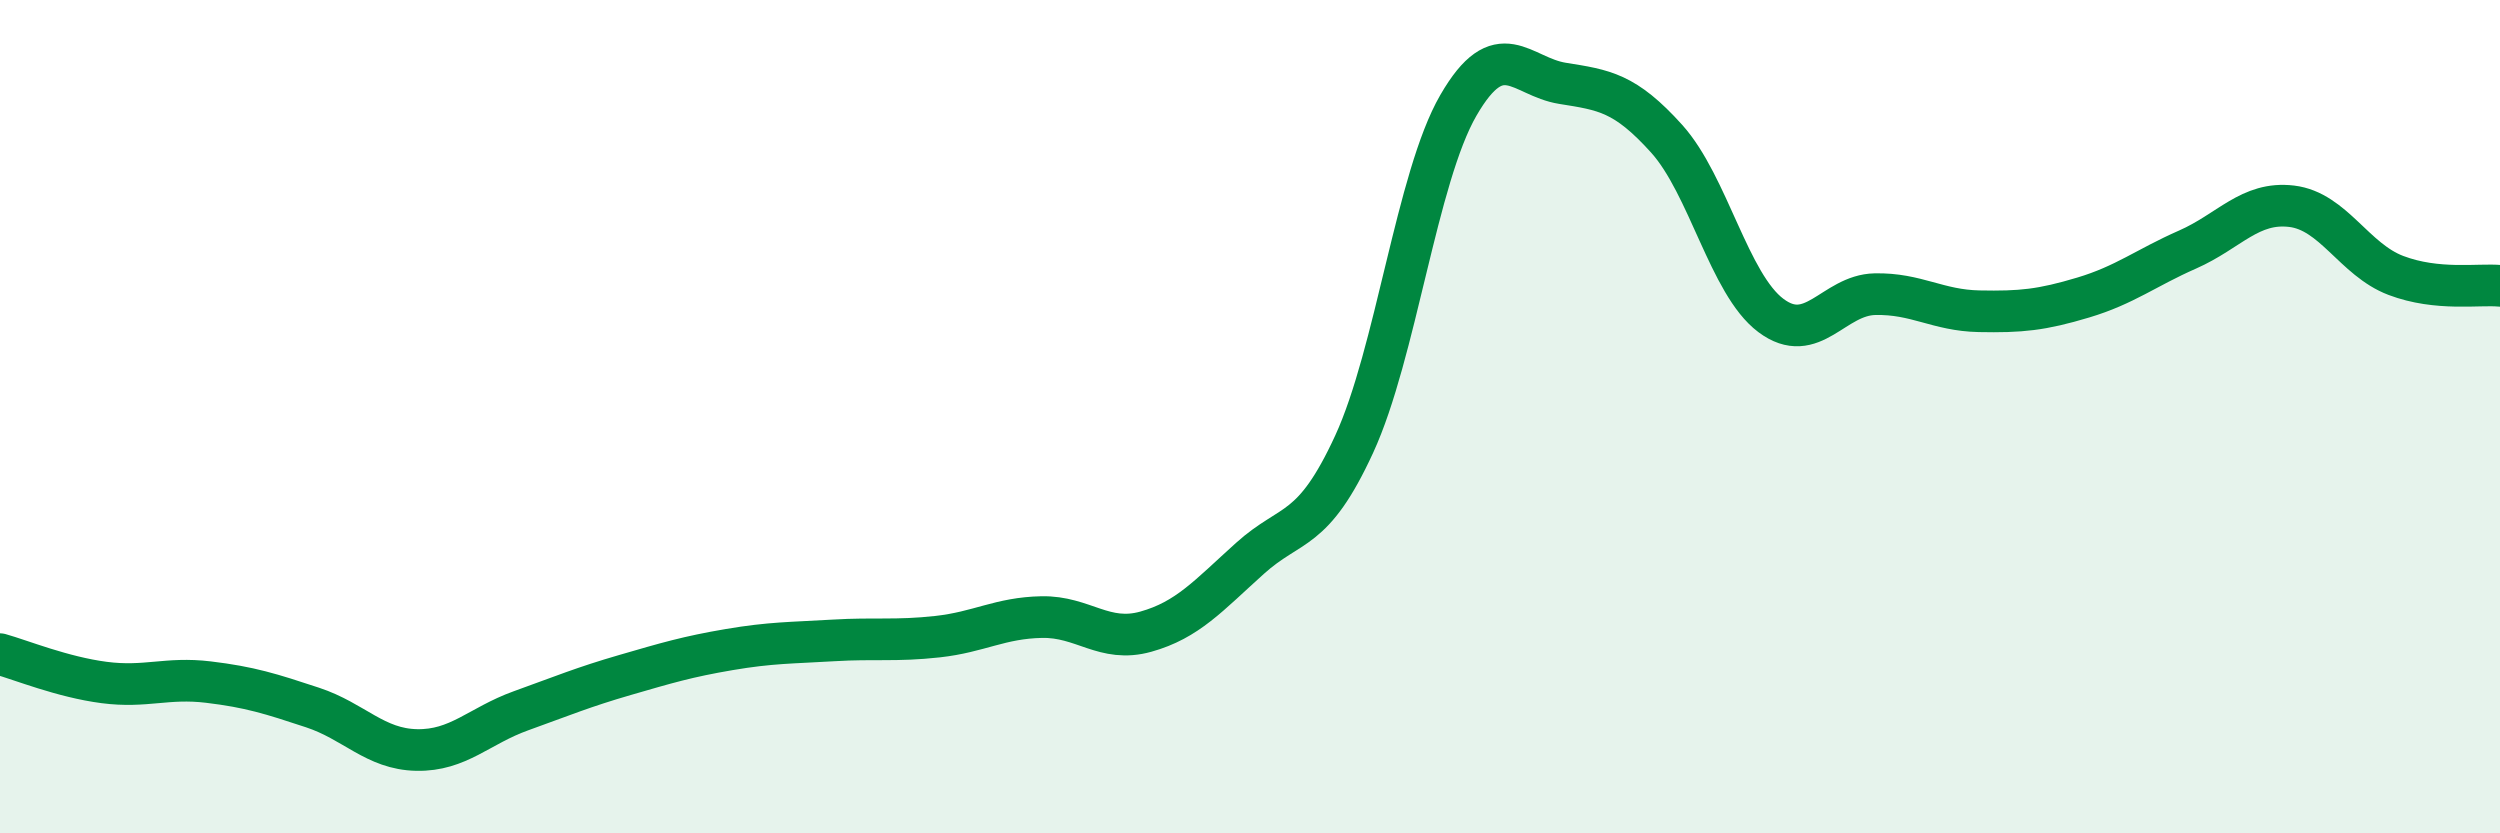
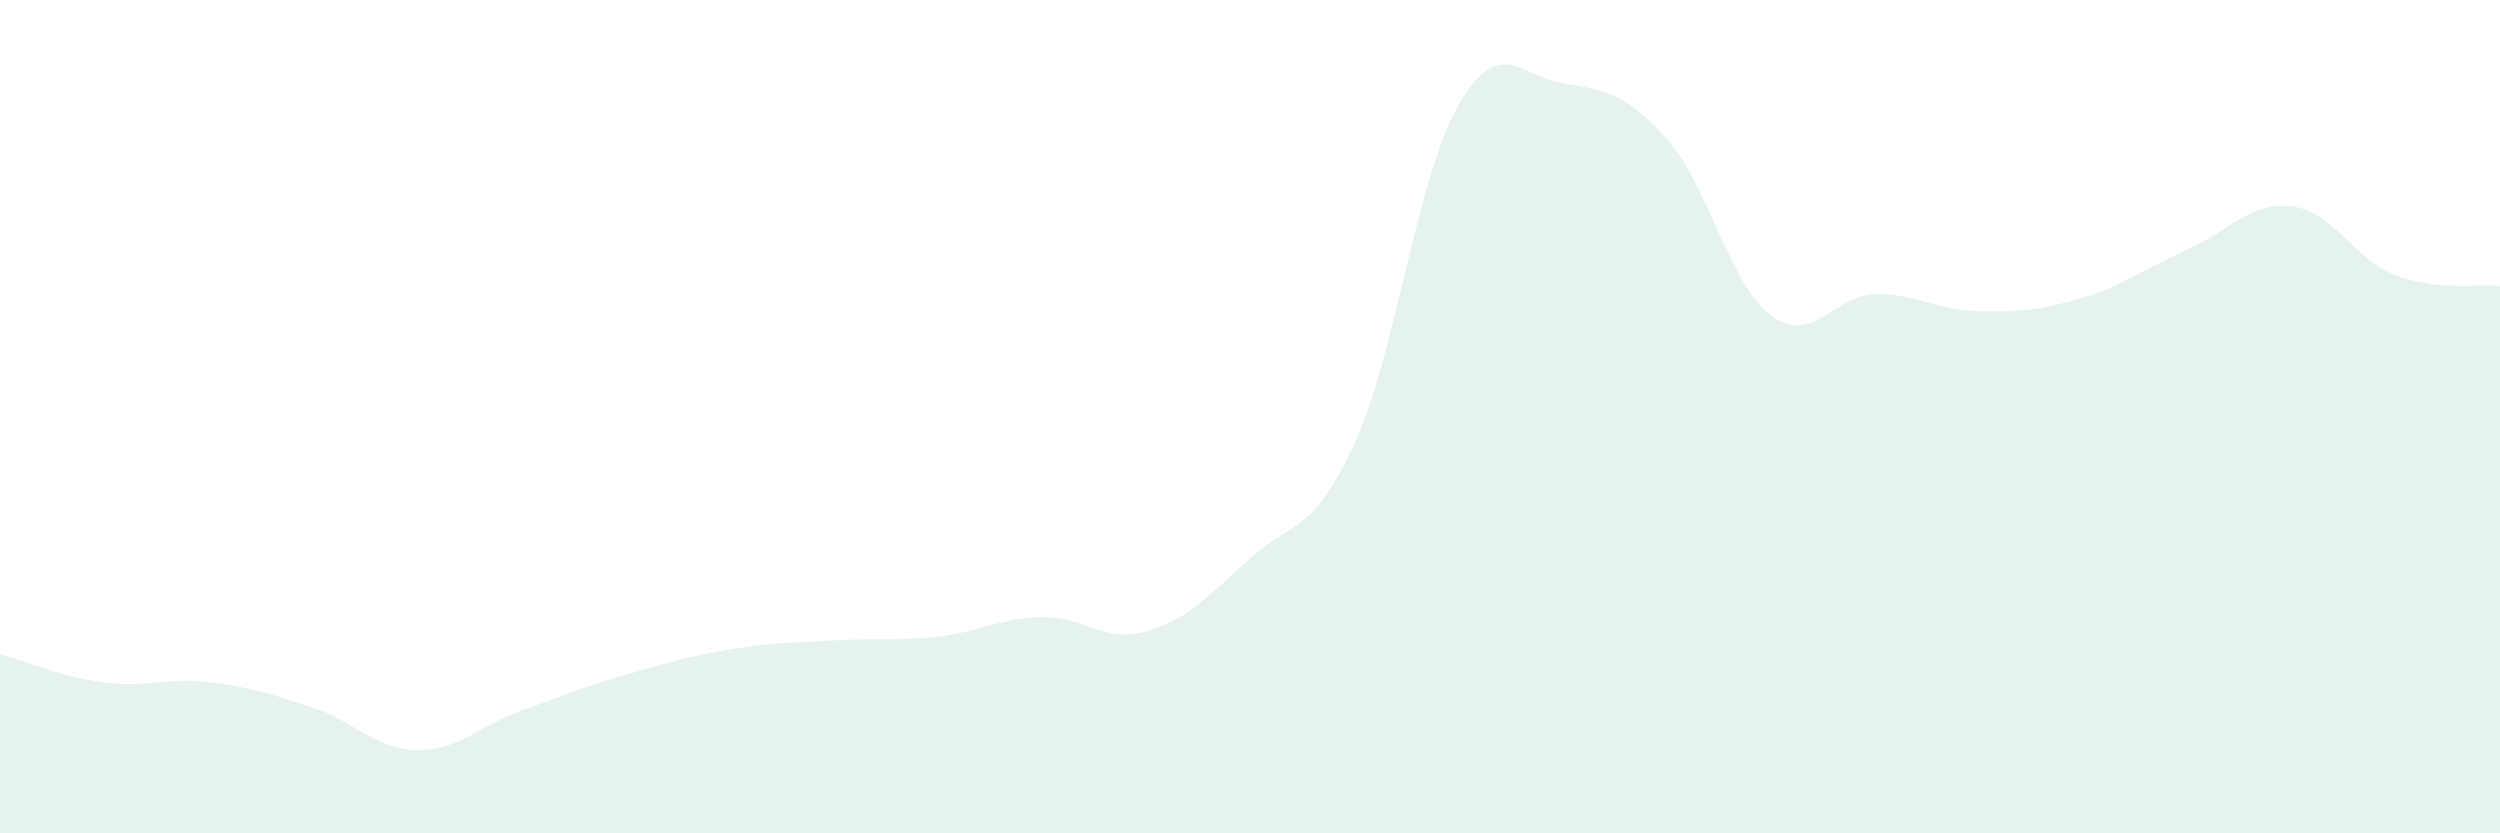
<svg xmlns="http://www.w3.org/2000/svg" width="60" height="20" viewBox="0 0 60 20">
  <path d="M 0,15.7 C 0.5,15.84 1.5,16.25 2.5,16.38 C 3.5,16.51 4,16.25 5,16.37 C 6,16.49 6.5,16.65 7.5,16.98 C 8.5,17.31 9,17.98 10,18 C 11,18.02 11.5,17.42 12.5,17.06 C 13.5,16.7 14,16.49 15,16.2 C 16,15.91 16.5,15.76 17.5,15.59 C 18.5,15.42 19,15.43 20,15.37 C 21,15.31 21.5,15.39 22.5,15.28 C 23.5,15.17 24,14.83 25,14.81 C 26,14.79 26.5,15.44 27.5,15.16 C 28.5,14.88 29,14.3 30,13.4 C 31,12.5 31.5,12.83 32.5,10.66 C 33.5,8.49 34,4.26 35,2.53 C 36,0.8 36.5,1.84 37.5,2 C 38.5,2.16 39,2.22 40,3.33 C 41,4.44 41.5,6.82 42.5,7.57 C 43.5,8.32 44,7.08 45,7.06 C 46,7.04 46.5,7.45 47.5,7.47 C 48.5,7.49 49,7.44 50,7.14 C 51,6.84 51.5,6.43 52.5,5.99 C 53.5,5.55 54,4.83 55,4.95 C 56,5.07 56.5,6.23 57.5,6.61 C 58.5,6.99 59.5,6.81 60,6.86L60 20L0 20Z" fill="#008740" opacity="0.1" stroke-linecap="round" stroke-linejoin="round" />
-   <path d="M 0,15.7 C 0.5,15.84 1.5,16.25 2.5,16.38 C 3.5,16.51 4,16.25 5,16.37 C 6,16.49 6.5,16.65 7.5,16.98 C 8.5,17.31 9,17.98 10,18 C 11,18.02 11.5,17.42 12.5,17.06 C 13.5,16.7 14,16.49 15,16.2 C 16,15.91 16.5,15.76 17.5,15.59 C 18.5,15.42 19,15.43 20,15.37 C 21,15.31 21.5,15.39 22.5,15.28 C 23.5,15.17 24,14.83 25,14.81 C 26,14.79 26.5,15.44 27.5,15.16 C 28.5,14.88 29,14.3 30,13.4 C 31,12.5 31.5,12.83 32.5,10.66 C 33.5,8.49 34,4.26 35,2.53 C 36,0.8 36.5,1.84 37.5,2 C 38.5,2.16 39,2.22 40,3.33 C 41,4.44 41.5,6.82 42.5,7.57 C 43.5,8.32 44,7.08 45,7.06 C 46,7.04 46.5,7.45 47.5,7.47 C 48.5,7.49 49,7.44 50,7.14 C 51,6.84 51.5,6.43 52.5,5.99 C 53.5,5.55 54,4.83 55,4.95 C 56,5.07 56.5,6.23 57.5,6.61 C 58.5,6.99 59.5,6.81 60,6.86" stroke="#008740" stroke-width="1" fill="none" stroke-linecap="round" stroke-linejoin="round" />
</svg>